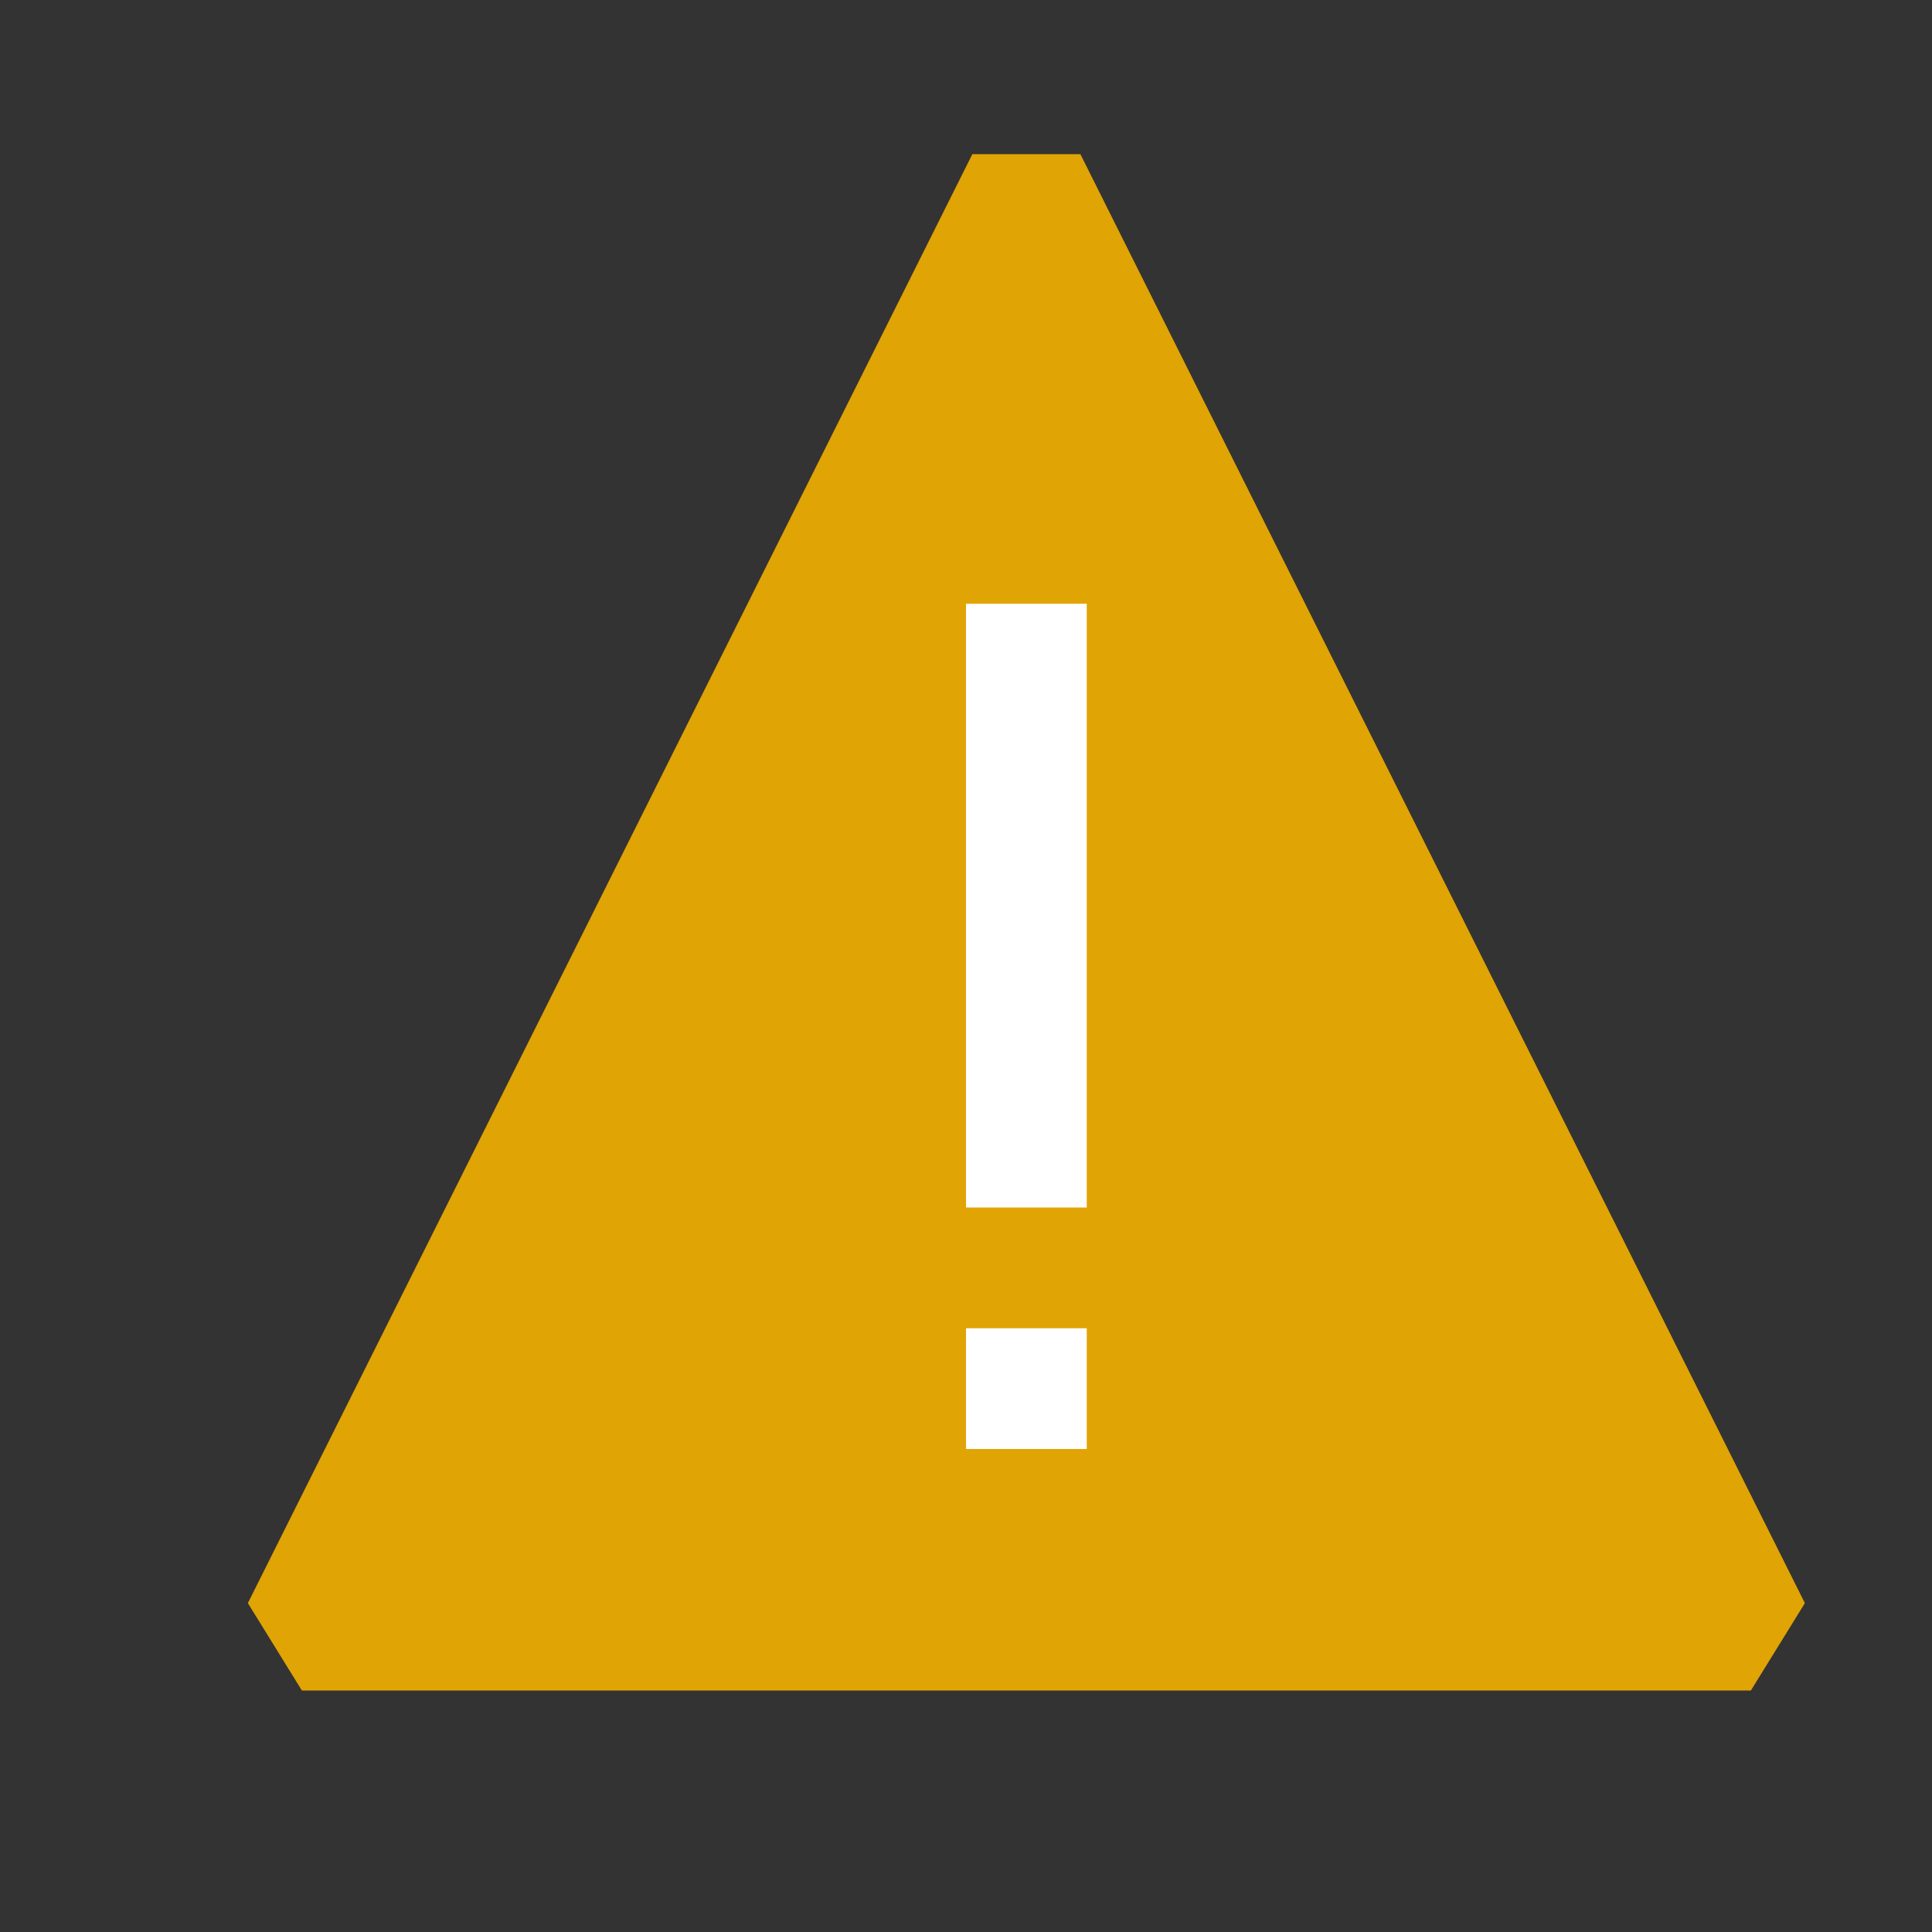
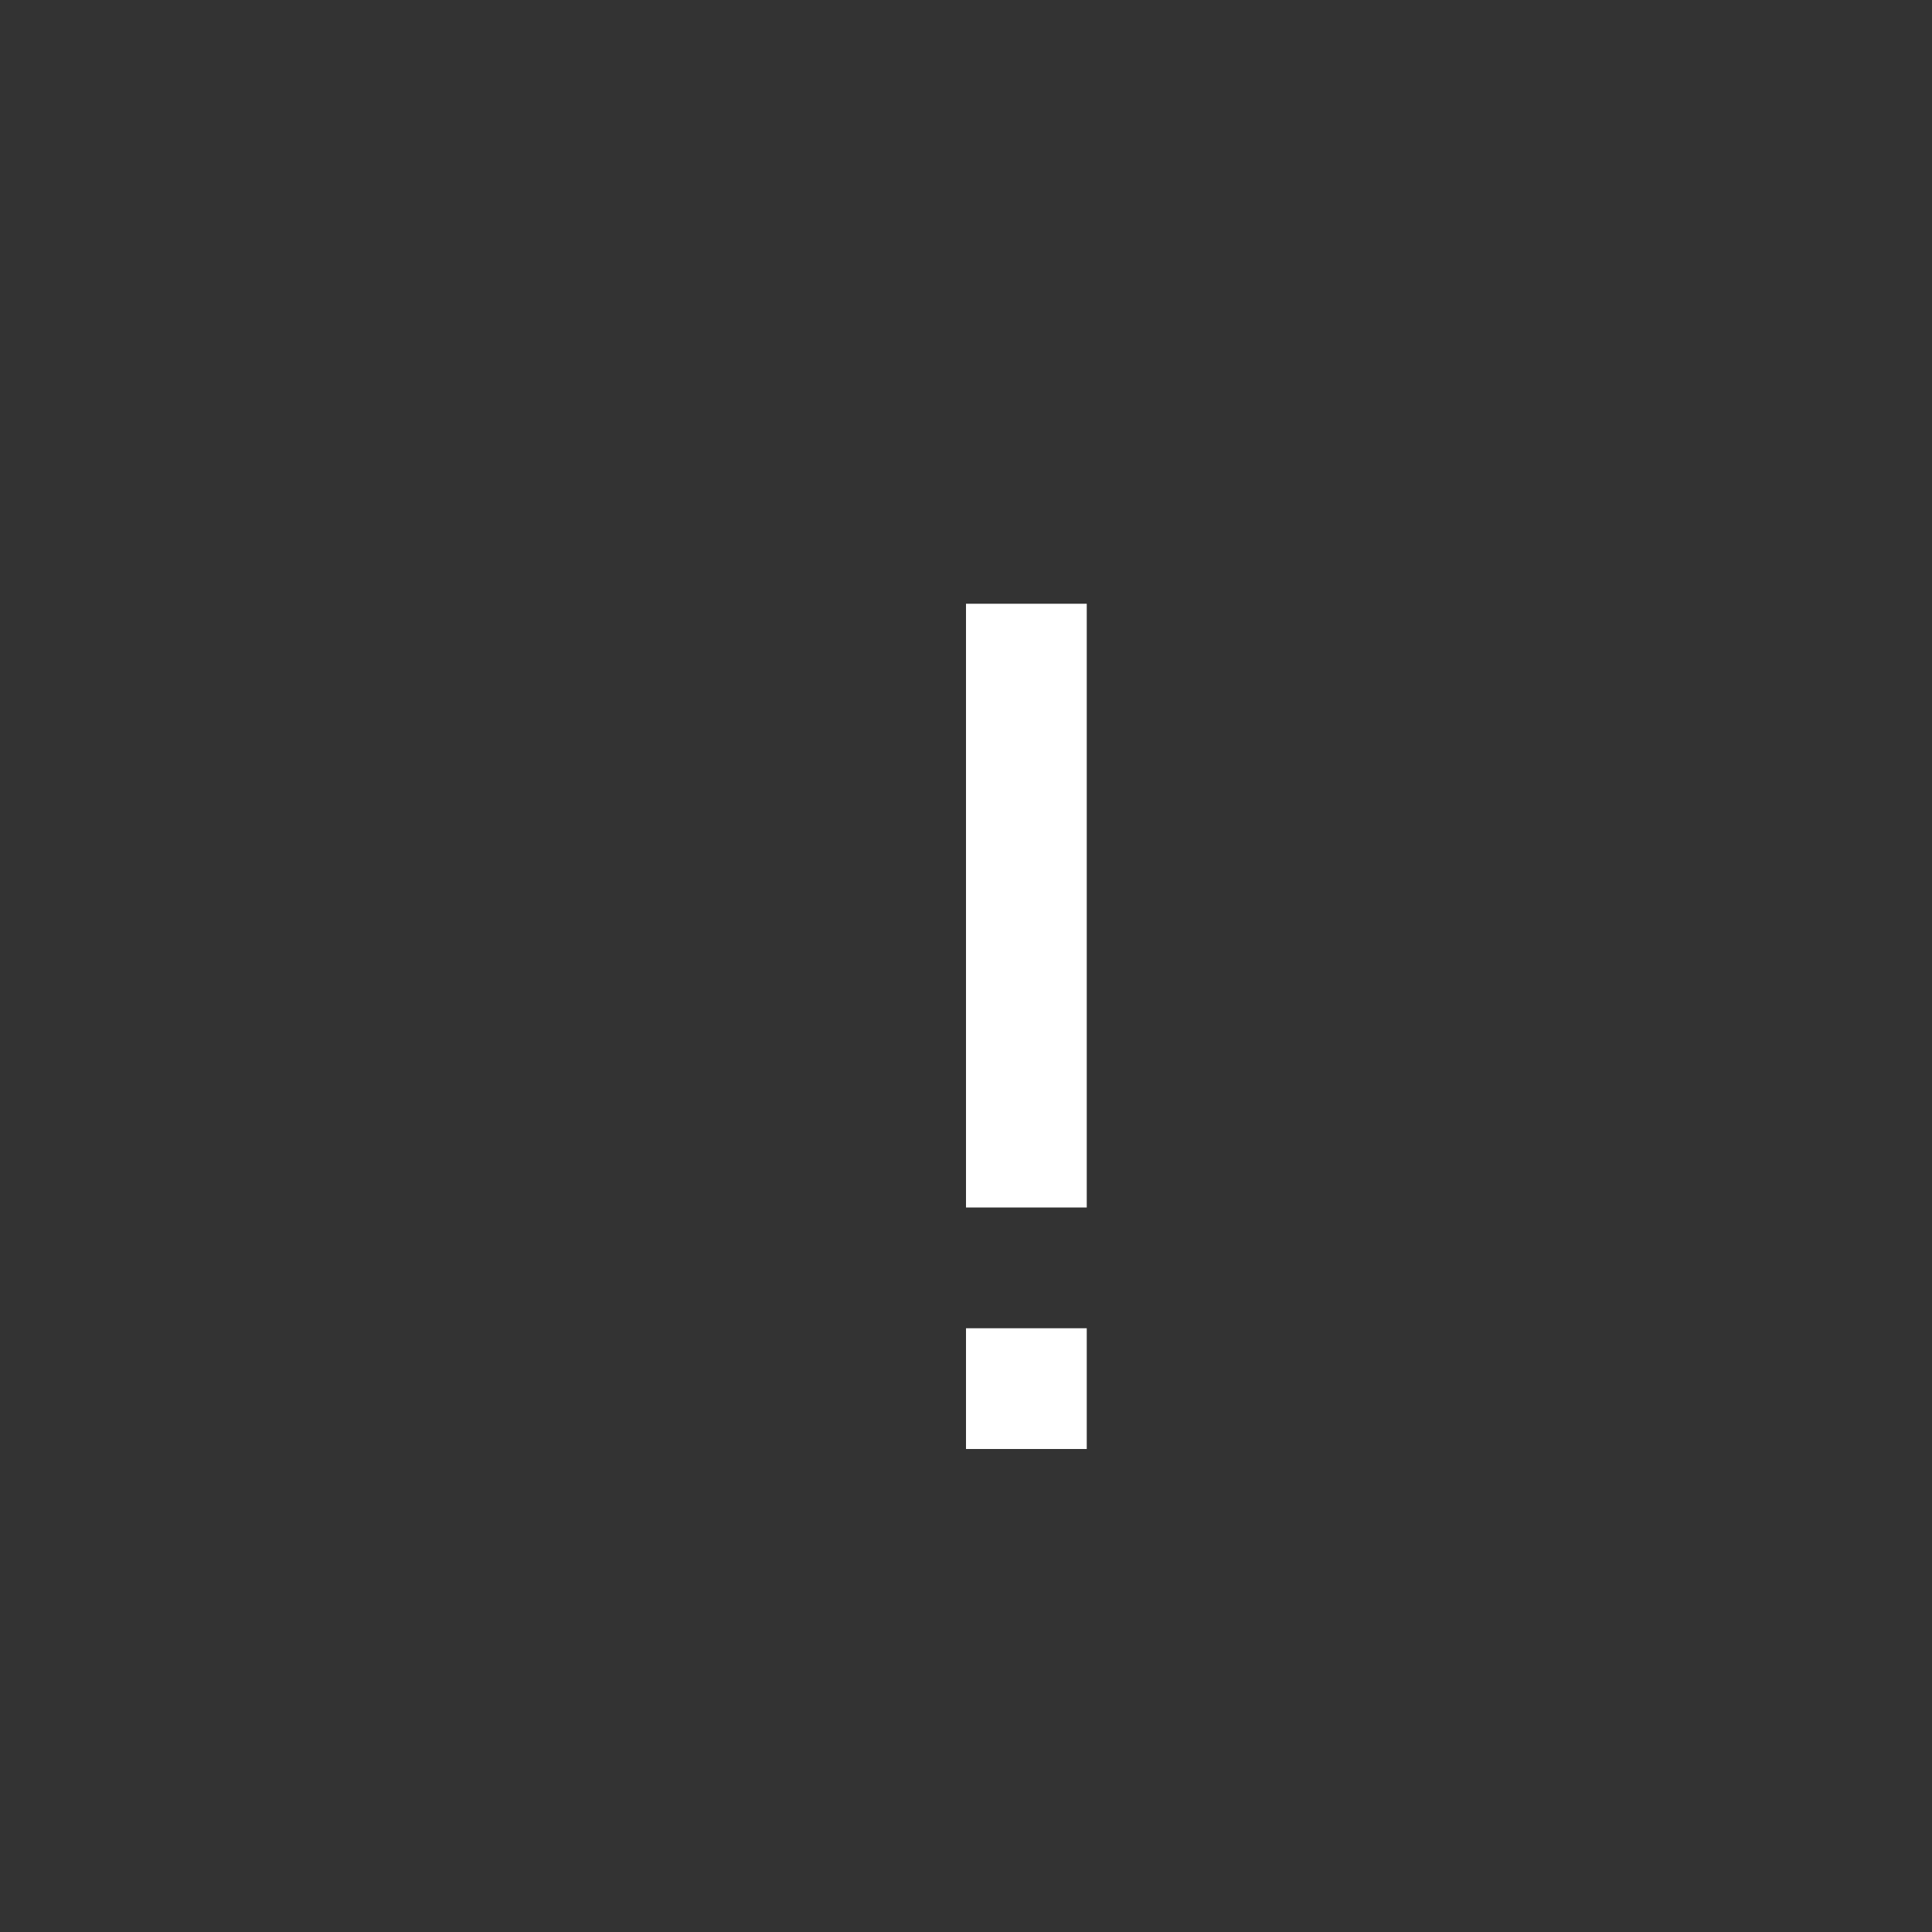
<svg xmlns="http://www.w3.org/2000/svg" id="root" version="1.1" viewBox="0 0 16 16">
  <rect x="0" y="0" width="16" height="16" fill="#333333" stroke="none" />
-   <path fill="rgb(224, 164, 4)" stroke="rgb(224, 164, 4)" stroke-linejoin="bevel" d="M 8.5 1.5 L 14.5 13.5 L 2.5 13.5 Z" />
  <path fill="none" stroke="white" stroke-linecap="square" d="M 8.5 5.5 L 8.5 9.5" />
  <rect fill="white" x="8" y="11" width="1" height="1" />
</svg>